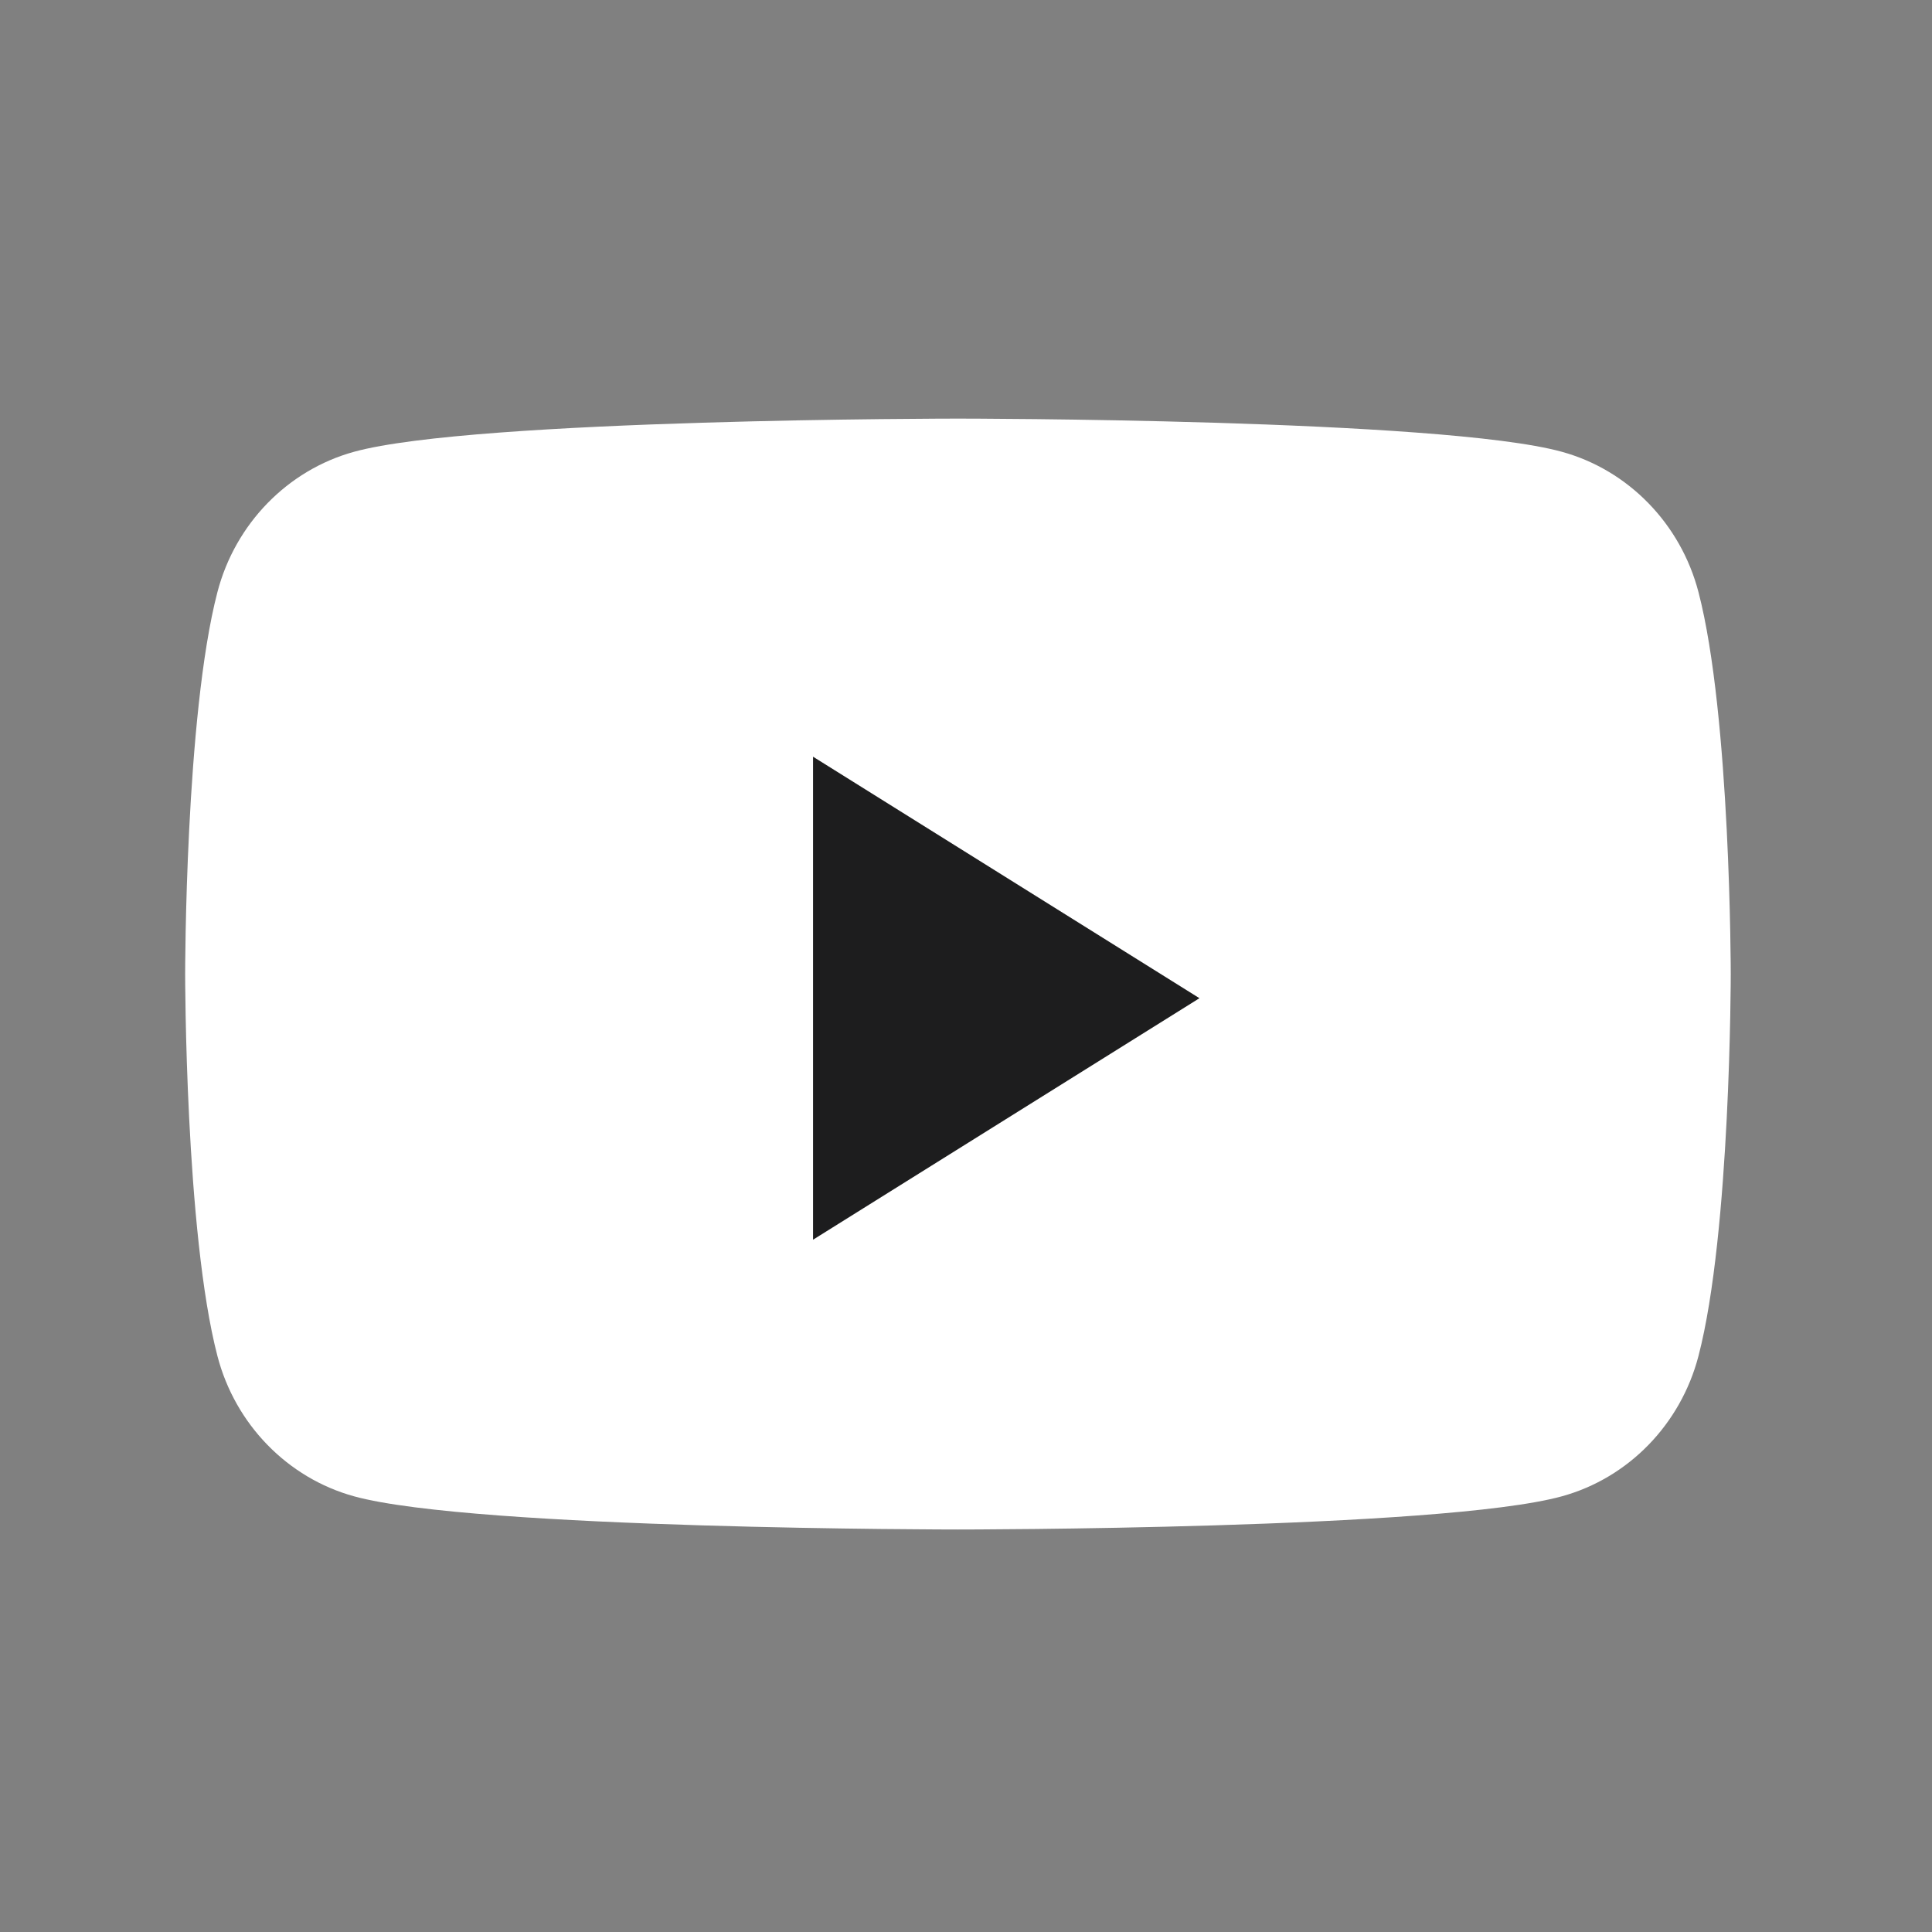
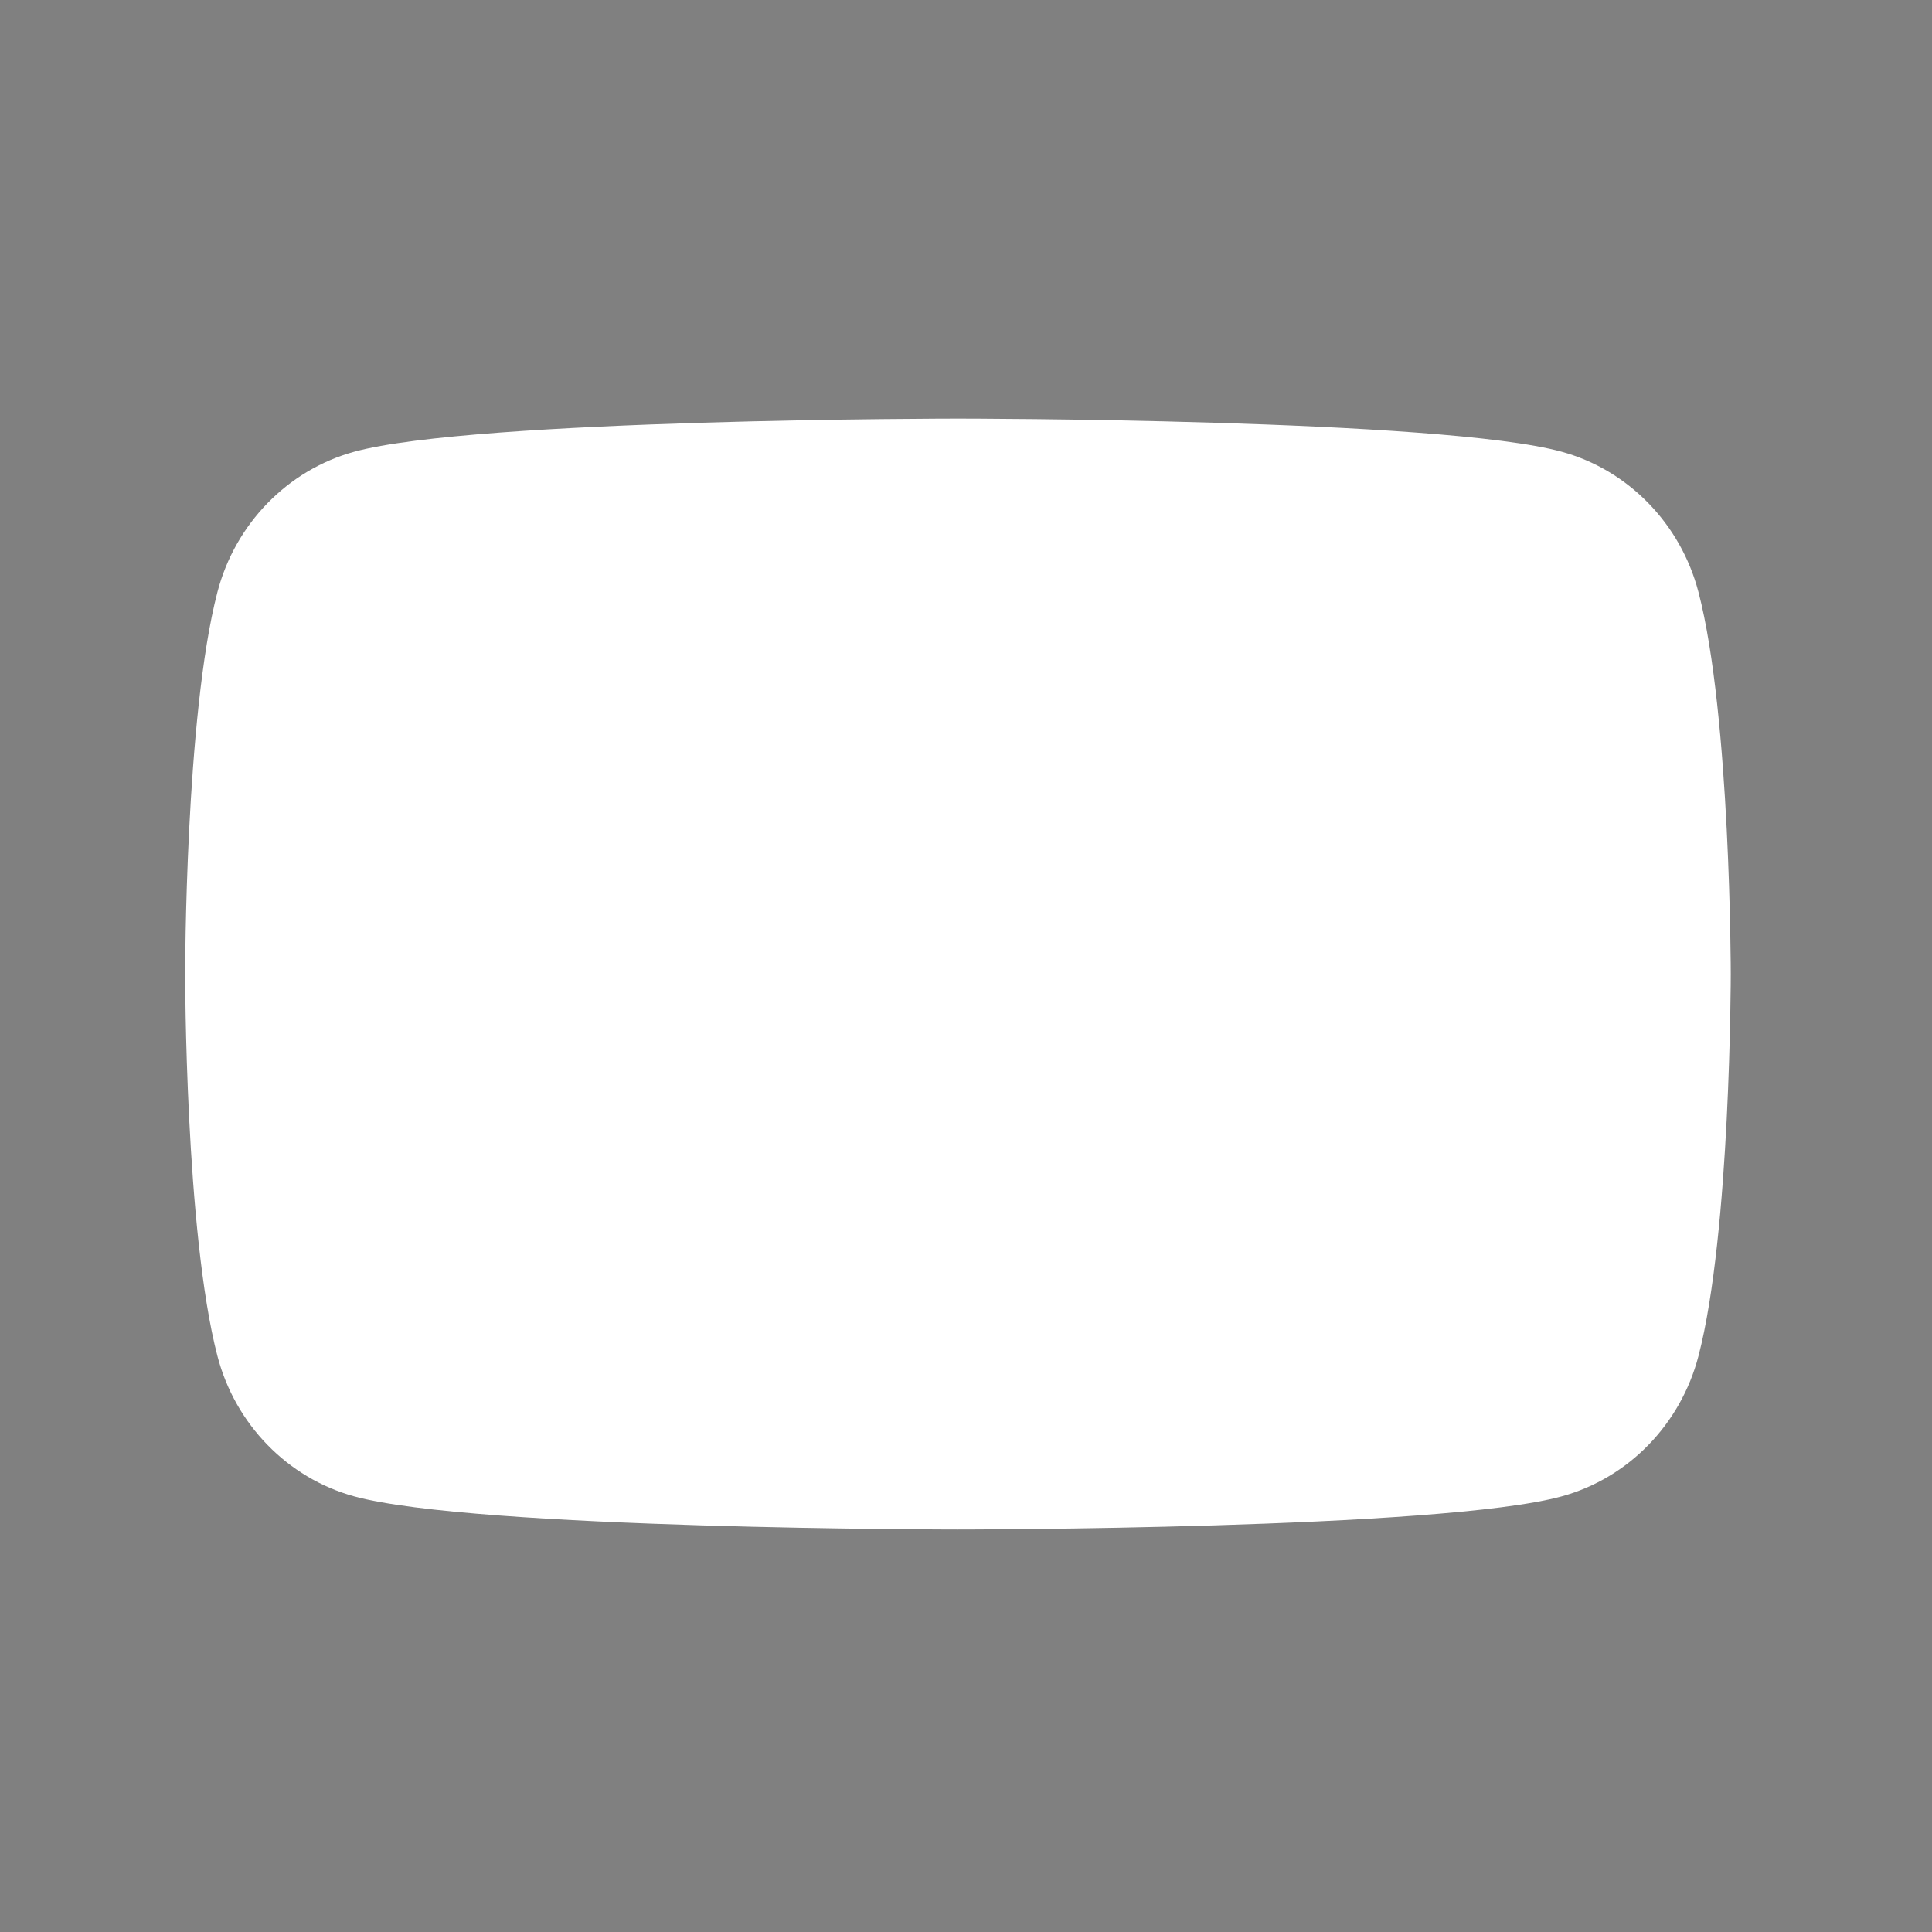
<svg xmlns="http://www.w3.org/2000/svg" width="24" height="24" viewBox="0 0 24 24" fill="none">
  <rect x="0" y="0" width="24" height="24" fill="#808080" stroke="none" />
  <path d="M21.099 7.355C20.878 6.507 20.228 5.839 19.401 5.612C17.904 5.2 11.9 5.2 11.9 5.2C11.9 5.2 5.896 5.2 4.399 5.612C3.573 5.839 2.922 6.507 2.701 7.355C2.3 8.892 2.3 12.1 2.3 12.1C2.3 12.1 2.3 15.308 2.701 16.845C2.922 17.694 3.573 18.361 4.399 18.588C5.896 19 11.9 19 11.9 19C11.9 19 17.904 19 19.401 18.588C20.228 18.361 20.878 17.694 21.099 16.845C21.5 15.308 21.5 12.1 21.5 12.1C21.5 12.1 21.5 8.892 21.099 7.355Z" fill="white" />
-   <path d="M10.1 15.4V9.4L14.9 12.4L10.1 15.4Z" fill="#1D1D1E" />
</svg>